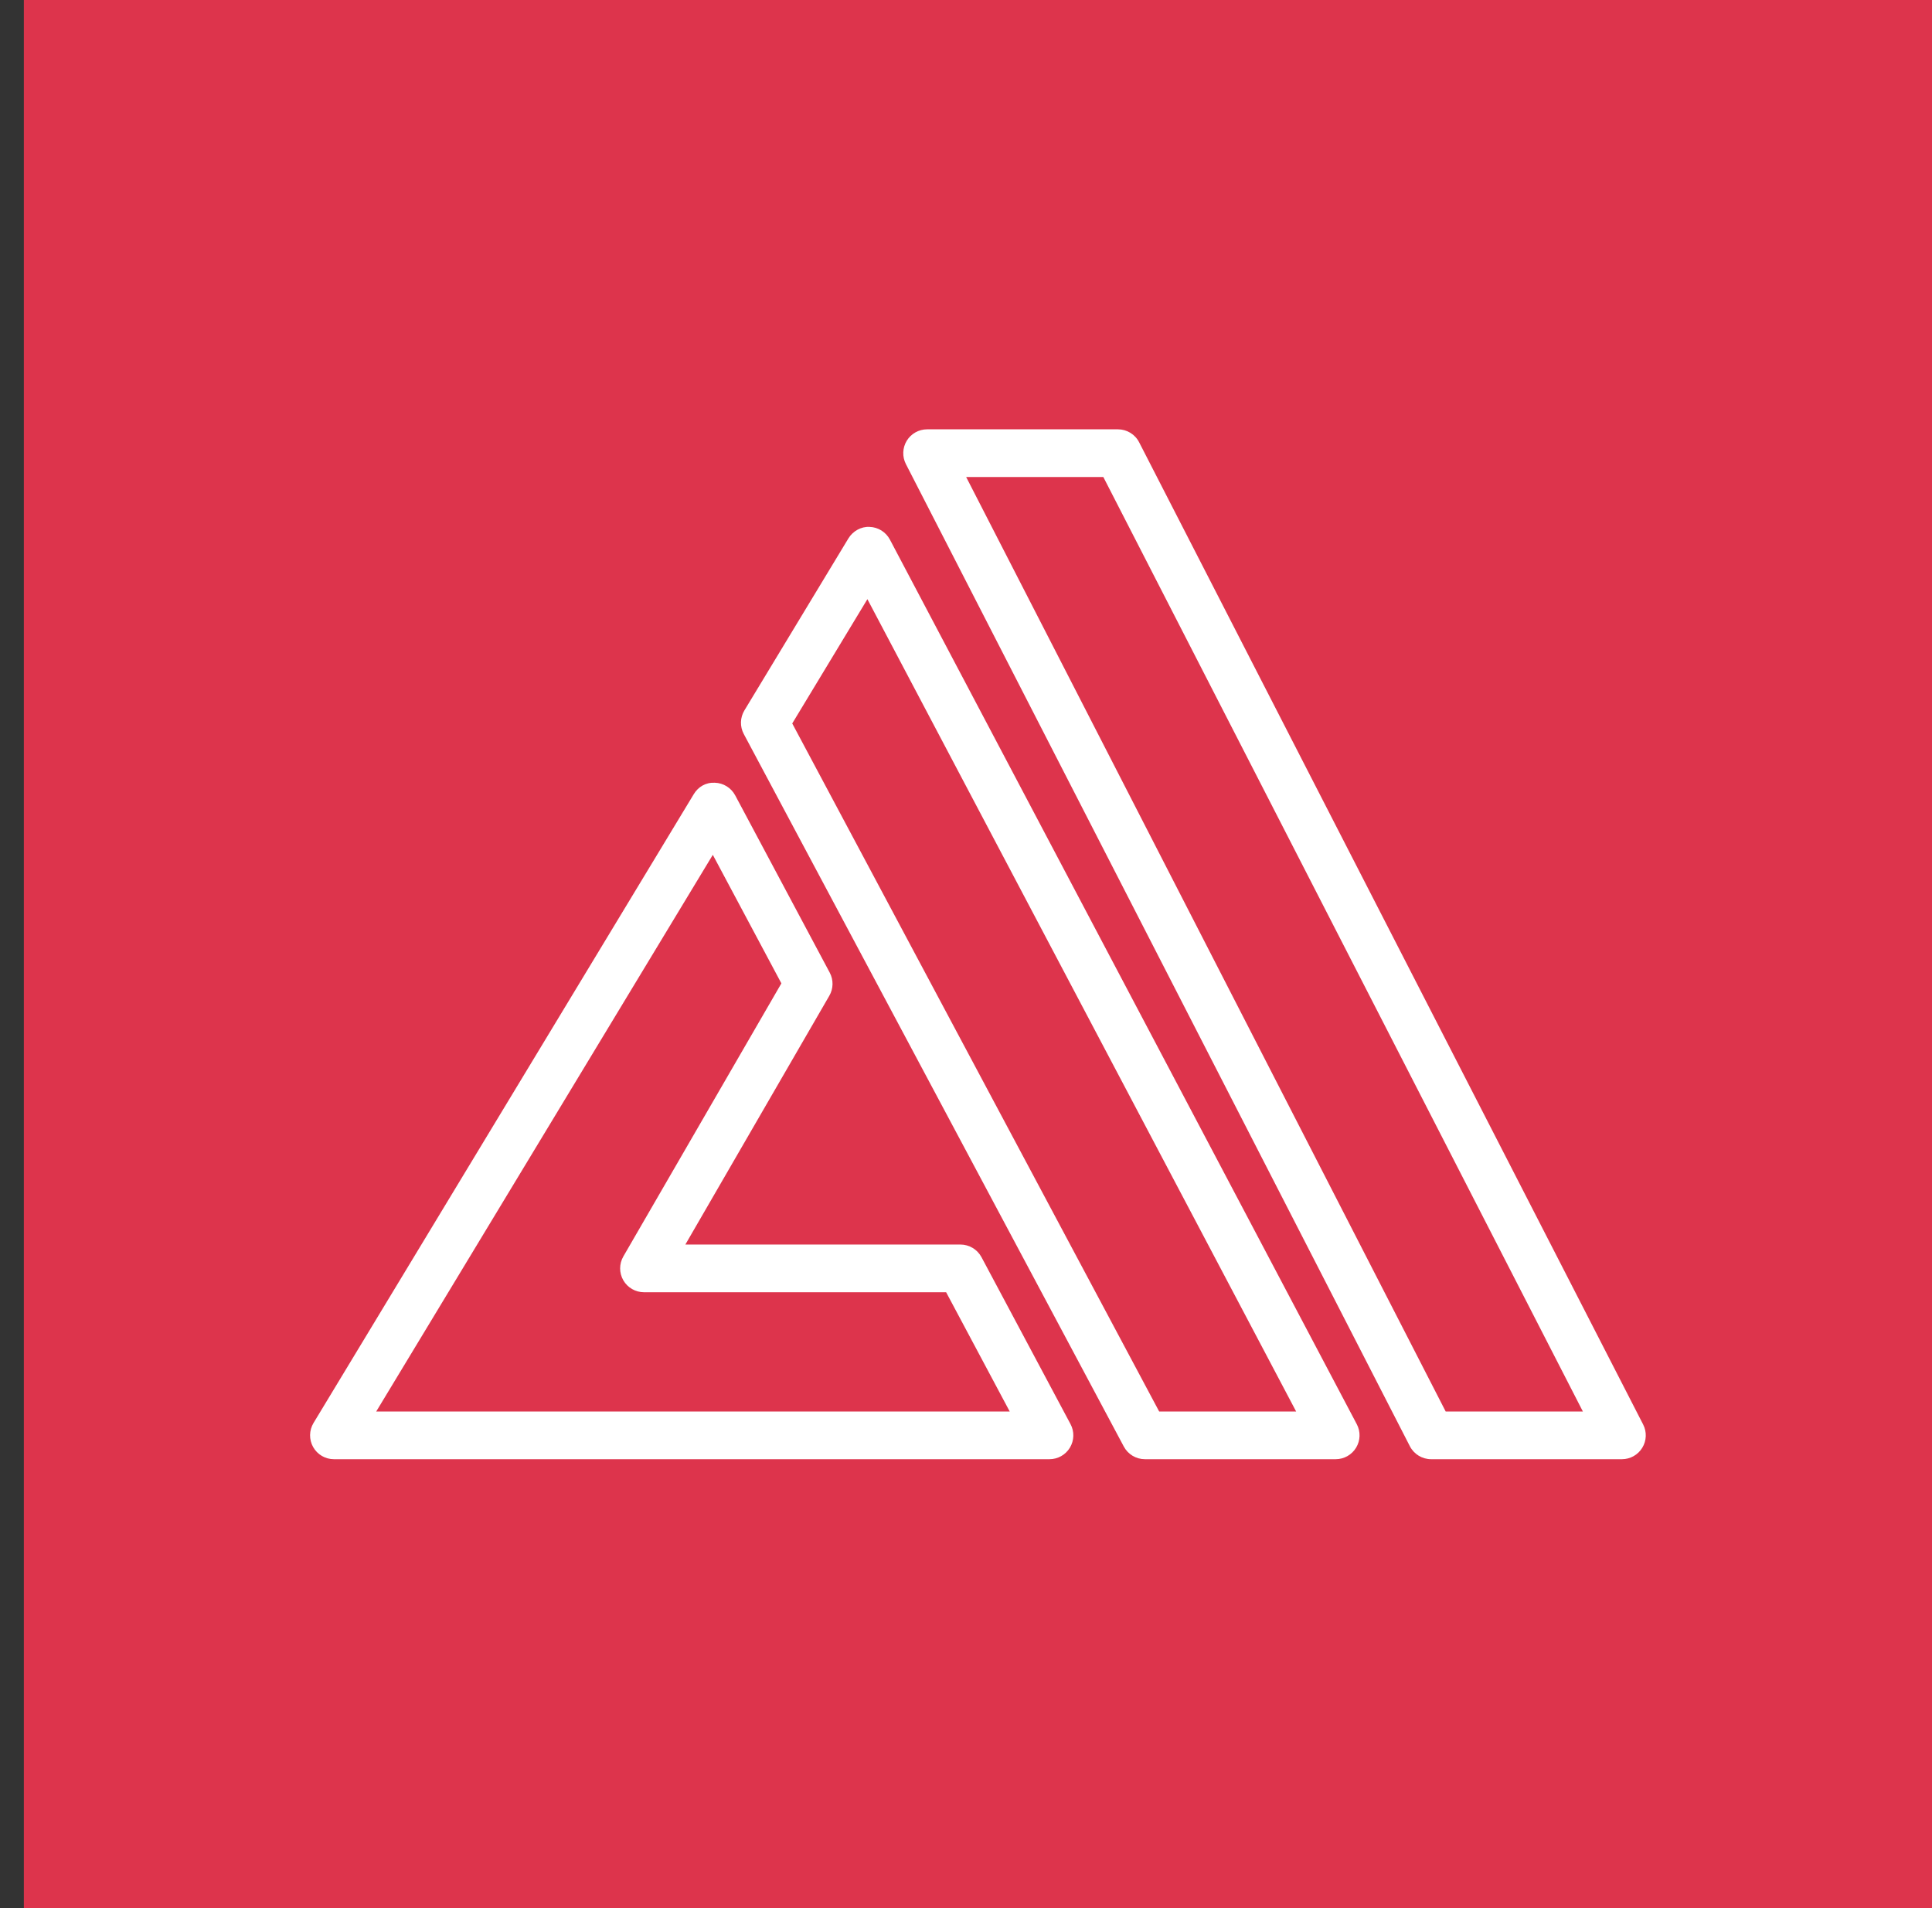
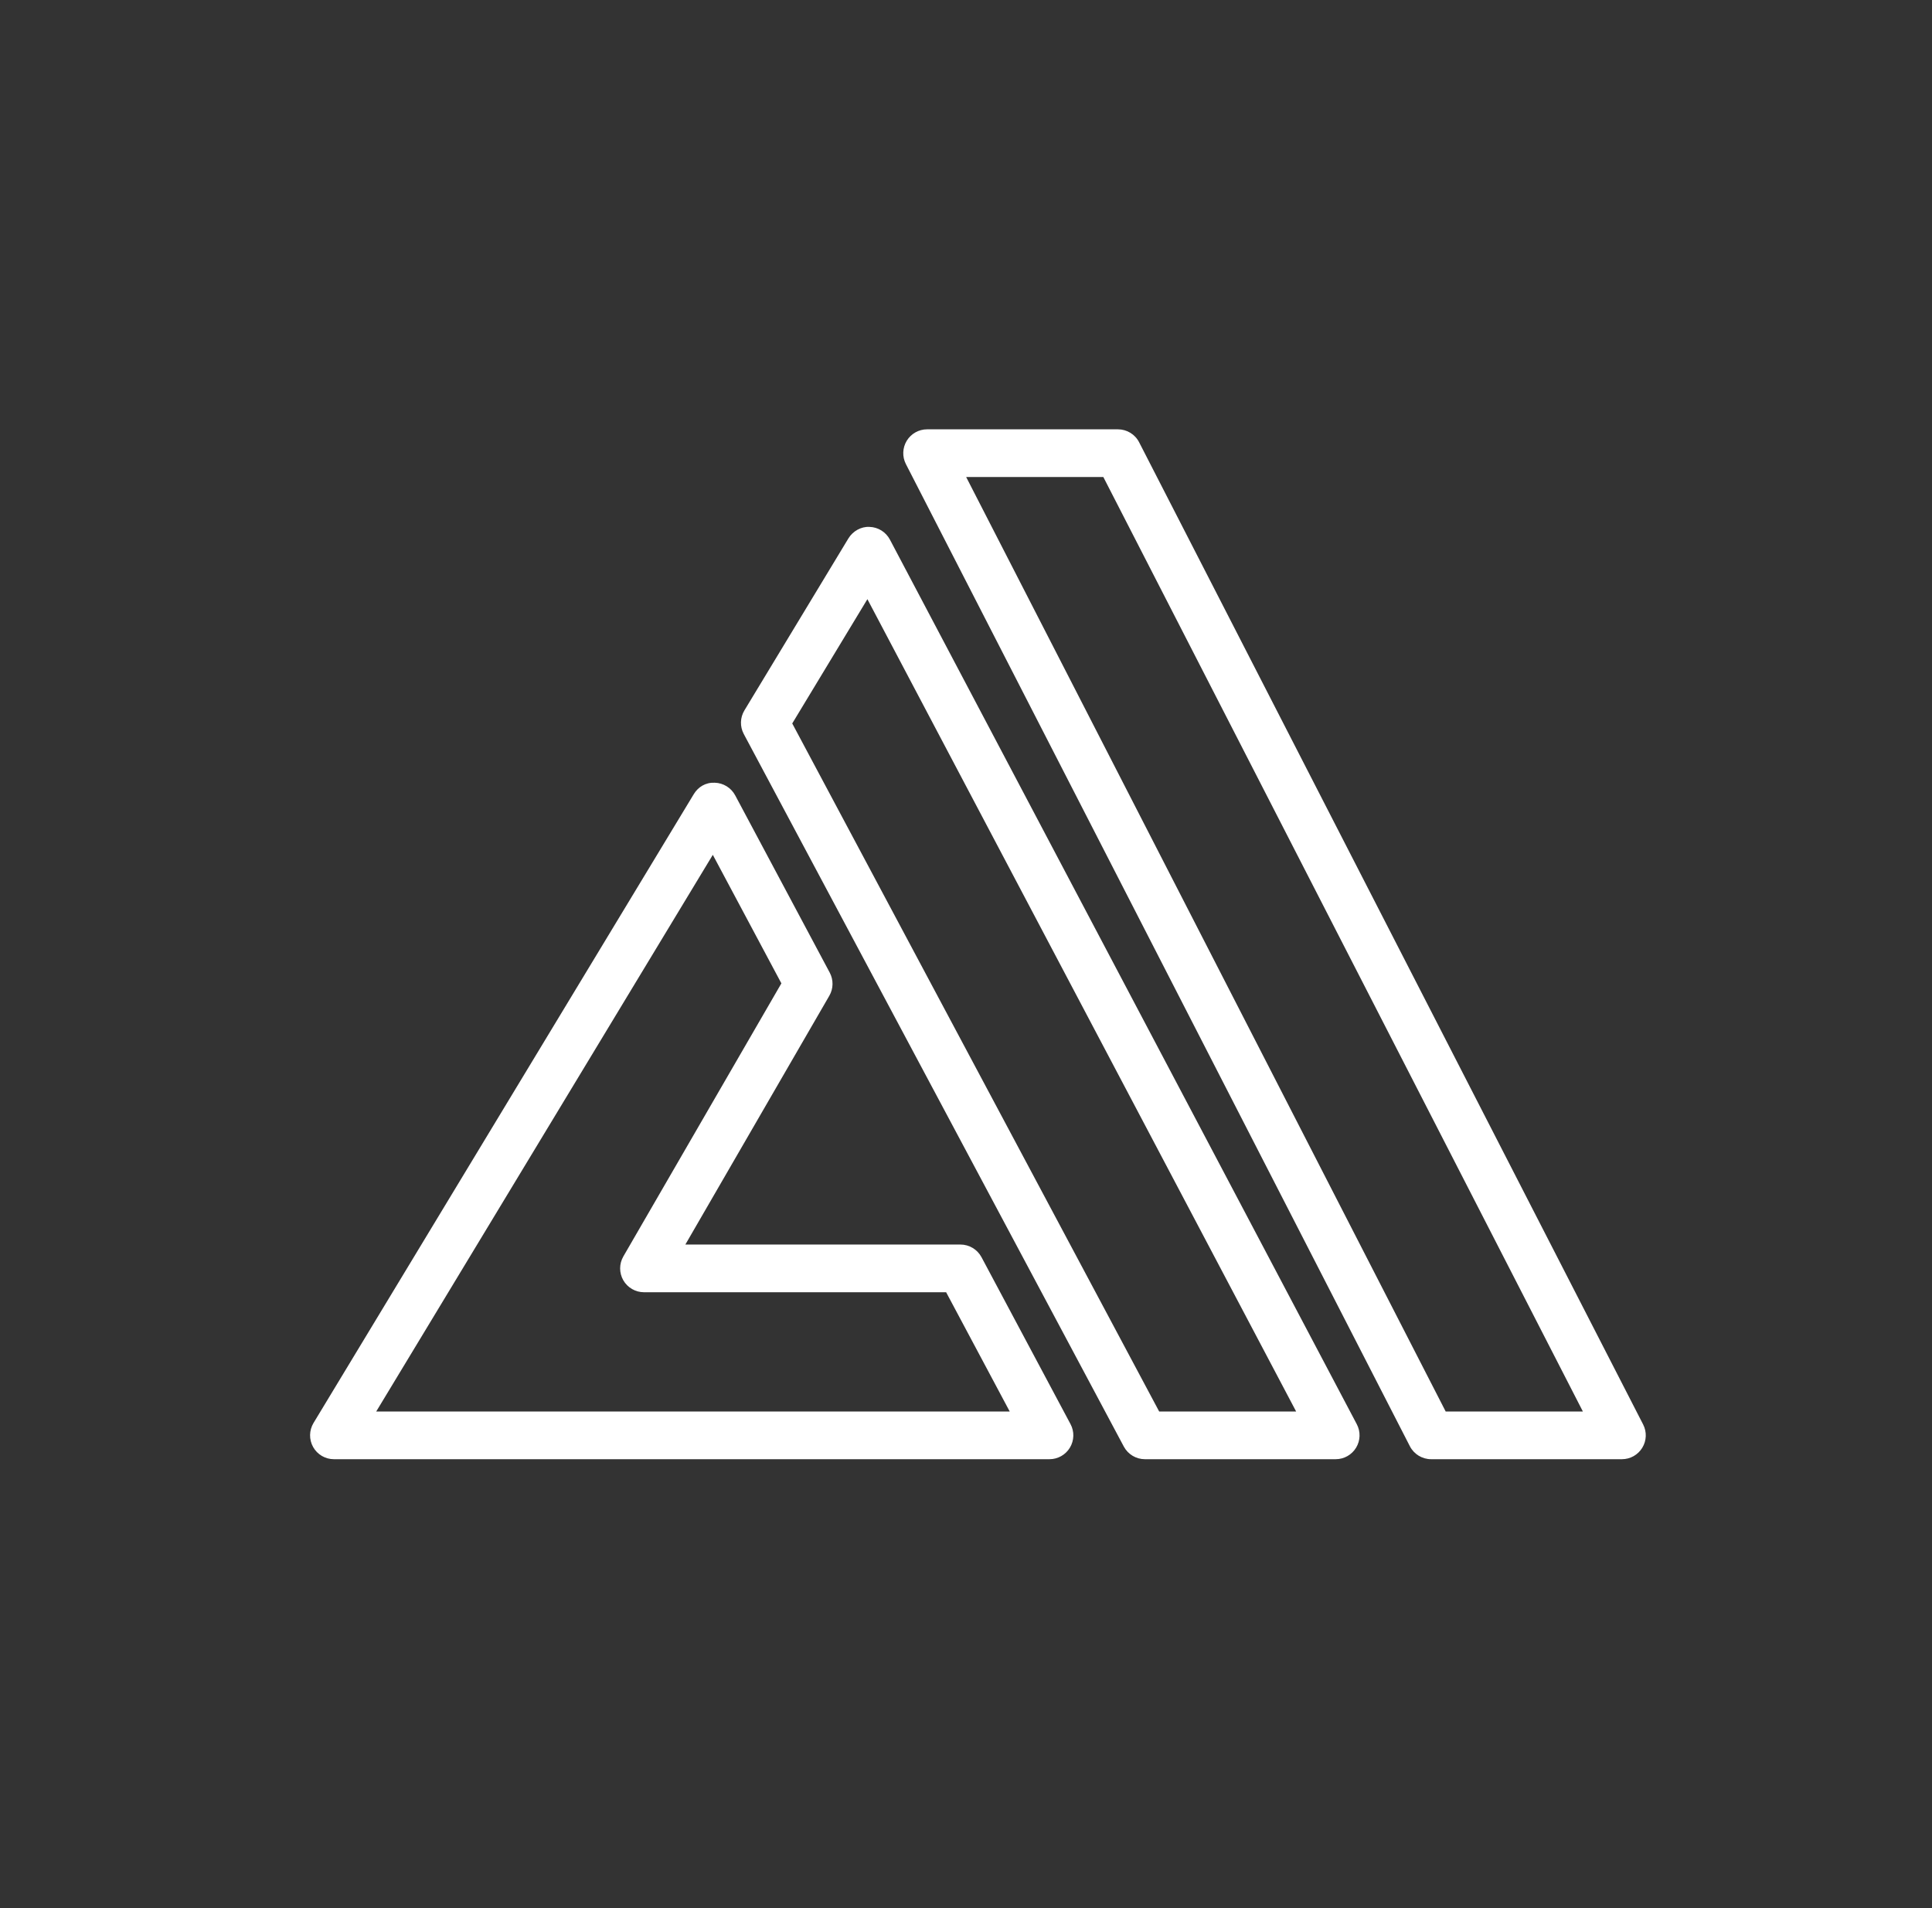
<svg xmlns="http://www.w3.org/2000/svg" width="81" height="80" xml:space="preserve" overflow="hidden">
  <rect width="100%" height="100%" fill="#333333" stroke="none" />
  <g transform="translate(-313 -124)">
    <g>
      <g>
        <g>
          <g>
-             <path d="M314 124 394 124 394 204 314 204Z" fill="#DD344C" fill-rule="evenodd" fill-opacity="1" />
-             <path d="M373.611 183.179 353.507 144 359.258 144 379.363 183.179 373.611 183.179ZM381.889 183.722 360.759 142.544C360.589 142.21 360.245 142 359.87 142L351.87 142C351.521 142 351.198 142.181 351.016 142.479 350.835 142.776 350.821 143.147 350.98 143.457L372.11 184.636C372.281 184.969 372.625 185.179 373 185.179L381 185.179C381.348 185.179 381.672 184.998 381.853 184.7 382.035 184.403 382.049 184.033 381.889 183.722ZM361.599 183.179 346.215 154.332 349.366 149.121 367.341 183.179 361.599 183.179ZM350.31 146.624C350.141 146.305 349.815 146.101 349.455 146.091 349.109 146.07 348.757 146.265 348.57 146.573L344.21 153.784C344.027 154.086 344.017 154.461 344.182 154.772L360.117 184.65C360.291 184.975 360.631 185.179 361 185.179L369 185.179C369.35 185.179 369.675 184.995 369.856 184.695 370.037 184.395 370.048 184.022 369.884 183.712L350.31 146.624ZM328.773 183.179 342.885 159.84 345.76 165.229 339.134 176.678C338.955 176.988 338.955 177.369 339.133 177.679 339.312 177.988 339.642 178.179 340 178.179L352.667 178.179 355.333 183.179 328.773 183.179ZM354.149 176.708C353.975 176.383 353.635 176.179 353.266 176.179L341.734 176.179 347.769 165.75C347.943 165.451 347.949 165.084 347.787 164.779L343.823 157.346C343.653 157.029 343.327 156.827 342.967 156.817 342.583 156.8 342.27 156.992 342.085 157.299L326.144 183.661C325.958 183.971 325.952 184.356 326.129 184.67 326.306 184.985 326.638 185.179 327 185.179L357 185.179C357.351 185.179 357.676 184.995 357.857 184.694 358.038 184.392 358.048 184.018 357.882 183.708L354.149 176.708Z" fill="#FFFFFF" fill-rule="evenodd" fill-opacity="1" />
+             <path d="M373.611 183.179 353.507 144 359.258 144 379.363 183.179 373.611 183.179ZM381.889 183.722 360.759 142.544C360.589 142.21 360.245 142 359.87 142L351.87 142C351.521 142 351.198 142.181 351.016 142.479 350.835 142.776 350.821 143.147 350.98 143.457L372.11 184.636C372.281 184.969 372.625 185.179 373 185.179L381 185.179C381.348 185.179 381.672 184.998 381.853 184.7 382.035 184.403 382.049 184.033 381.889 183.722ZM361.599 183.179 346.215 154.332 349.366 149.121 367.341 183.179 361.599 183.179ZM350.31 146.624C350.141 146.305 349.815 146.101 349.455 146.091 349.109 146.07 348.757 146.265 348.57 146.573L344.21 153.784C344.027 154.086 344.017 154.461 344.182 154.772L360.117 184.65C360.291 184.975 360.631 185.179 361 185.179L369 185.179C369.35 185.179 369.675 184.995 369.856 184.695 370.037 184.395 370.048 184.022 369.884 183.712L350.31 146.624ZM328.773 183.179 342.885 159.84 345.76 165.229 339.134 176.678C338.955 176.988 338.955 177.369 339.133 177.679 339.312 177.988 339.642 178.179 340 178.179L352.667 178.179 355.333 183.179 328.773 183.179ZM354.149 176.708C353.975 176.383 353.635 176.179 353.266 176.179L341.734 176.179 347.769 165.75C347.943 165.451 347.949 165.084 347.787 164.779L343.823 157.346C343.653 157.029 343.327 156.827 342.967 156.817 342.583 156.8 342.27 156.992 342.085 157.299L326.144 183.661C325.958 183.971 325.952 184.356 326.129 184.67 326.306 184.985 326.638 185.179 327 185.179L357 185.179C357.351 185.179 357.676 184.995 357.857 184.694 358.038 184.392 358.048 184.018 357.882 183.708Z" fill="#FFFFFF" fill-rule="evenodd" fill-opacity="1" />
          </g>
        </g>
      </g>
    </g>
  </g>
</svg>